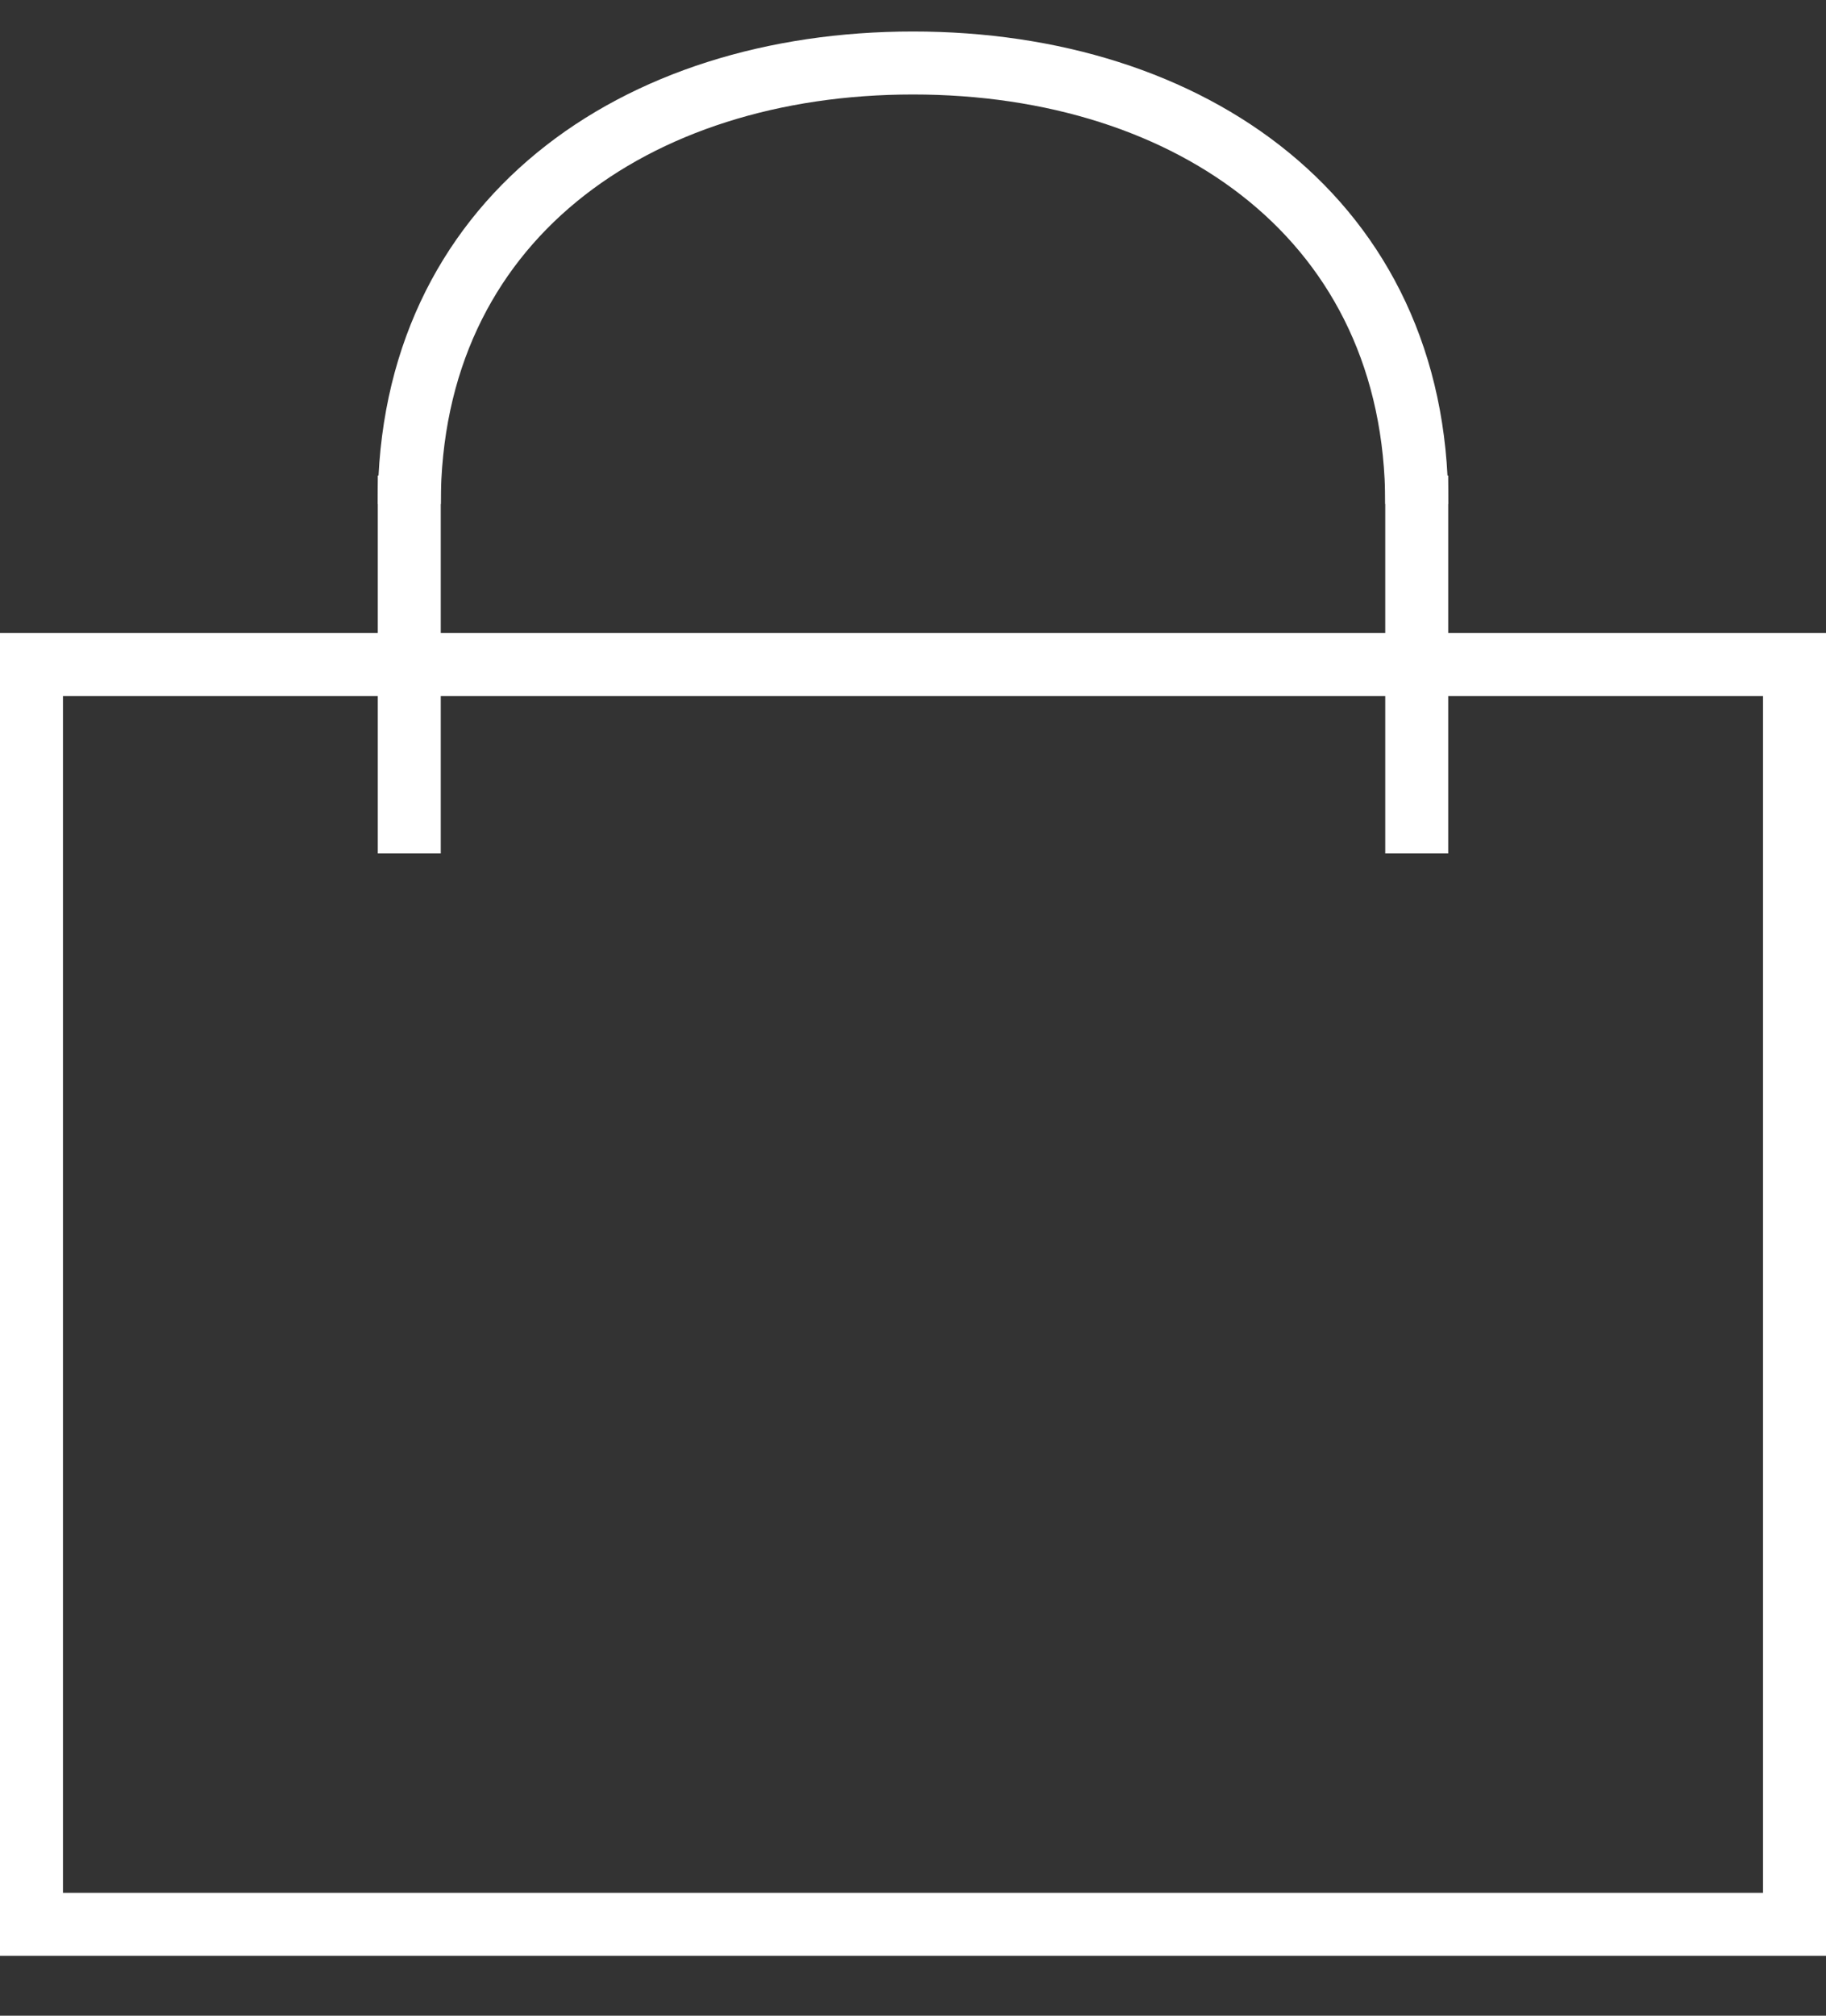
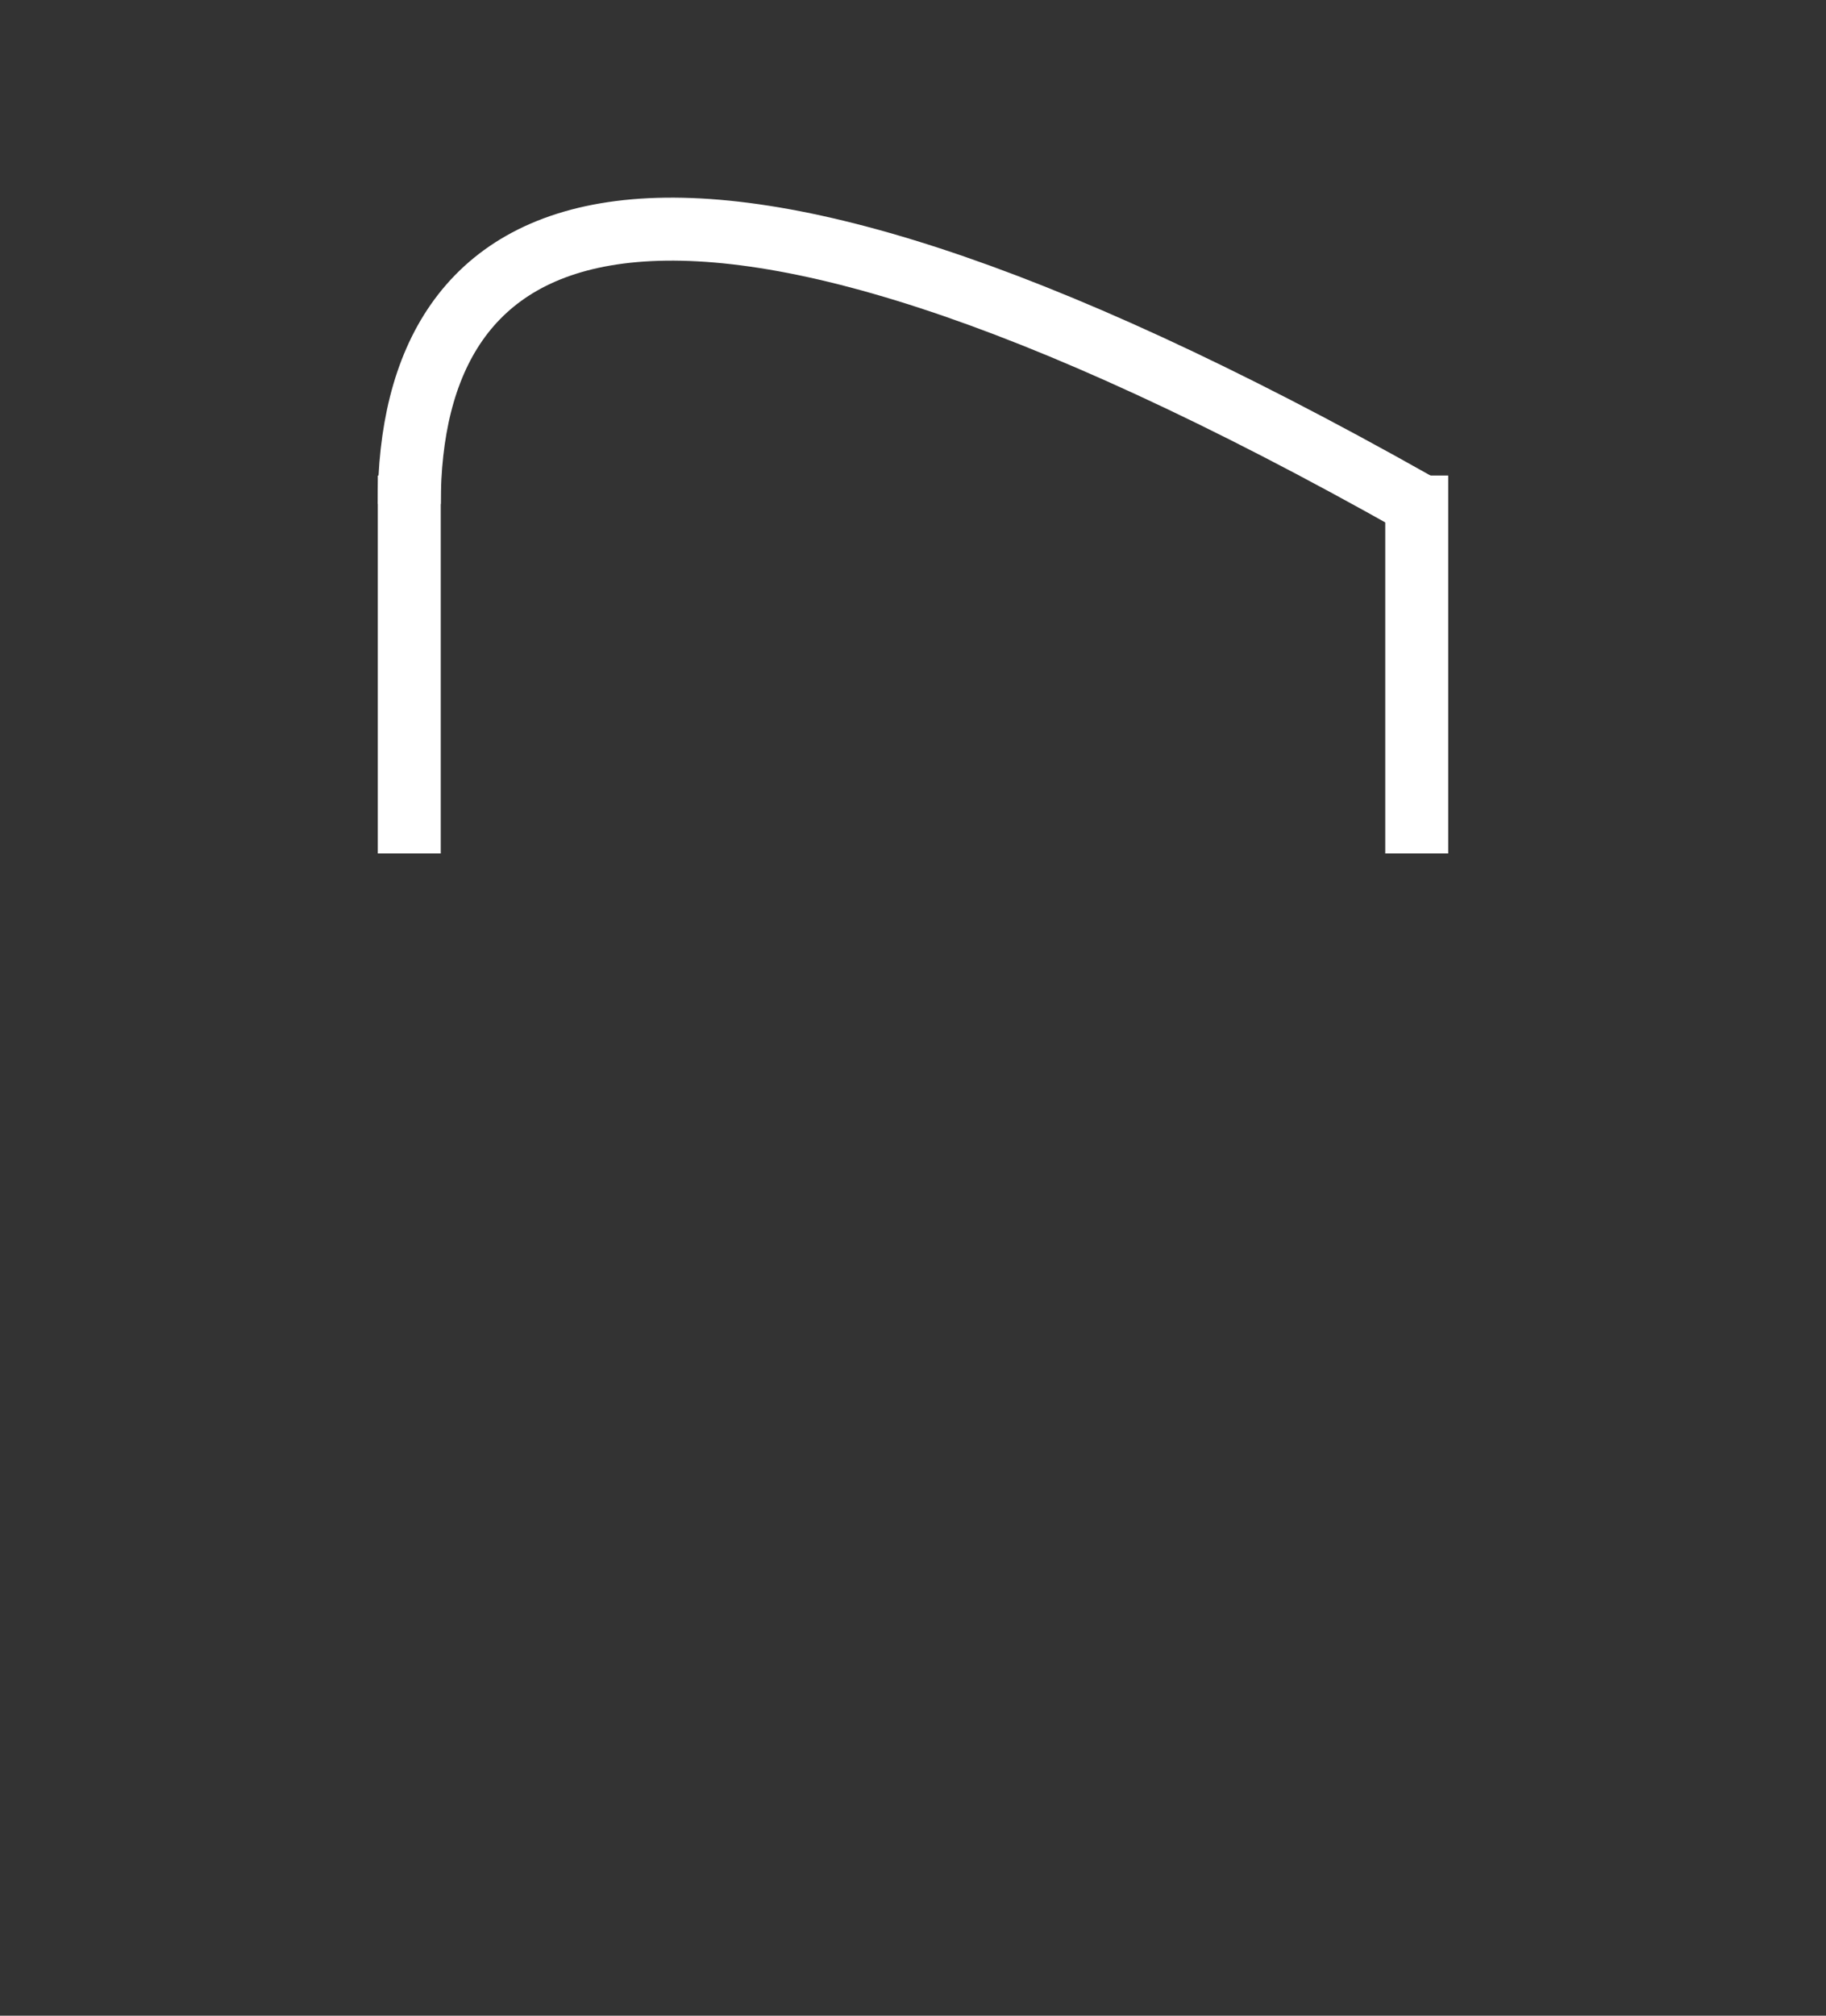
<svg xmlns="http://www.w3.org/2000/svg" width="29" height="32" viewBox="0 0 29 32" fill="none">
  <rect x="0" y="0" width="29" height="32" fill="#333333" stroke="none" />
-   <rect x="0.5" y="10.549" width="28" height="20" stroke="white" />
  <path d="M6.5 13.549V7.549" stroke="white" />
  <path d="M22.5 13.549V7.549" stroke="white" />
-   <path d="M22.5 8C22.5 3.5 18.918 1 14.5 1C10.082 1 6.5 3.5 6.5 8" stroke="white" />
+   <path d="M22.5 8C10.082 1 6.5 3.5 6.5 8" stroke="white" />
</svg>